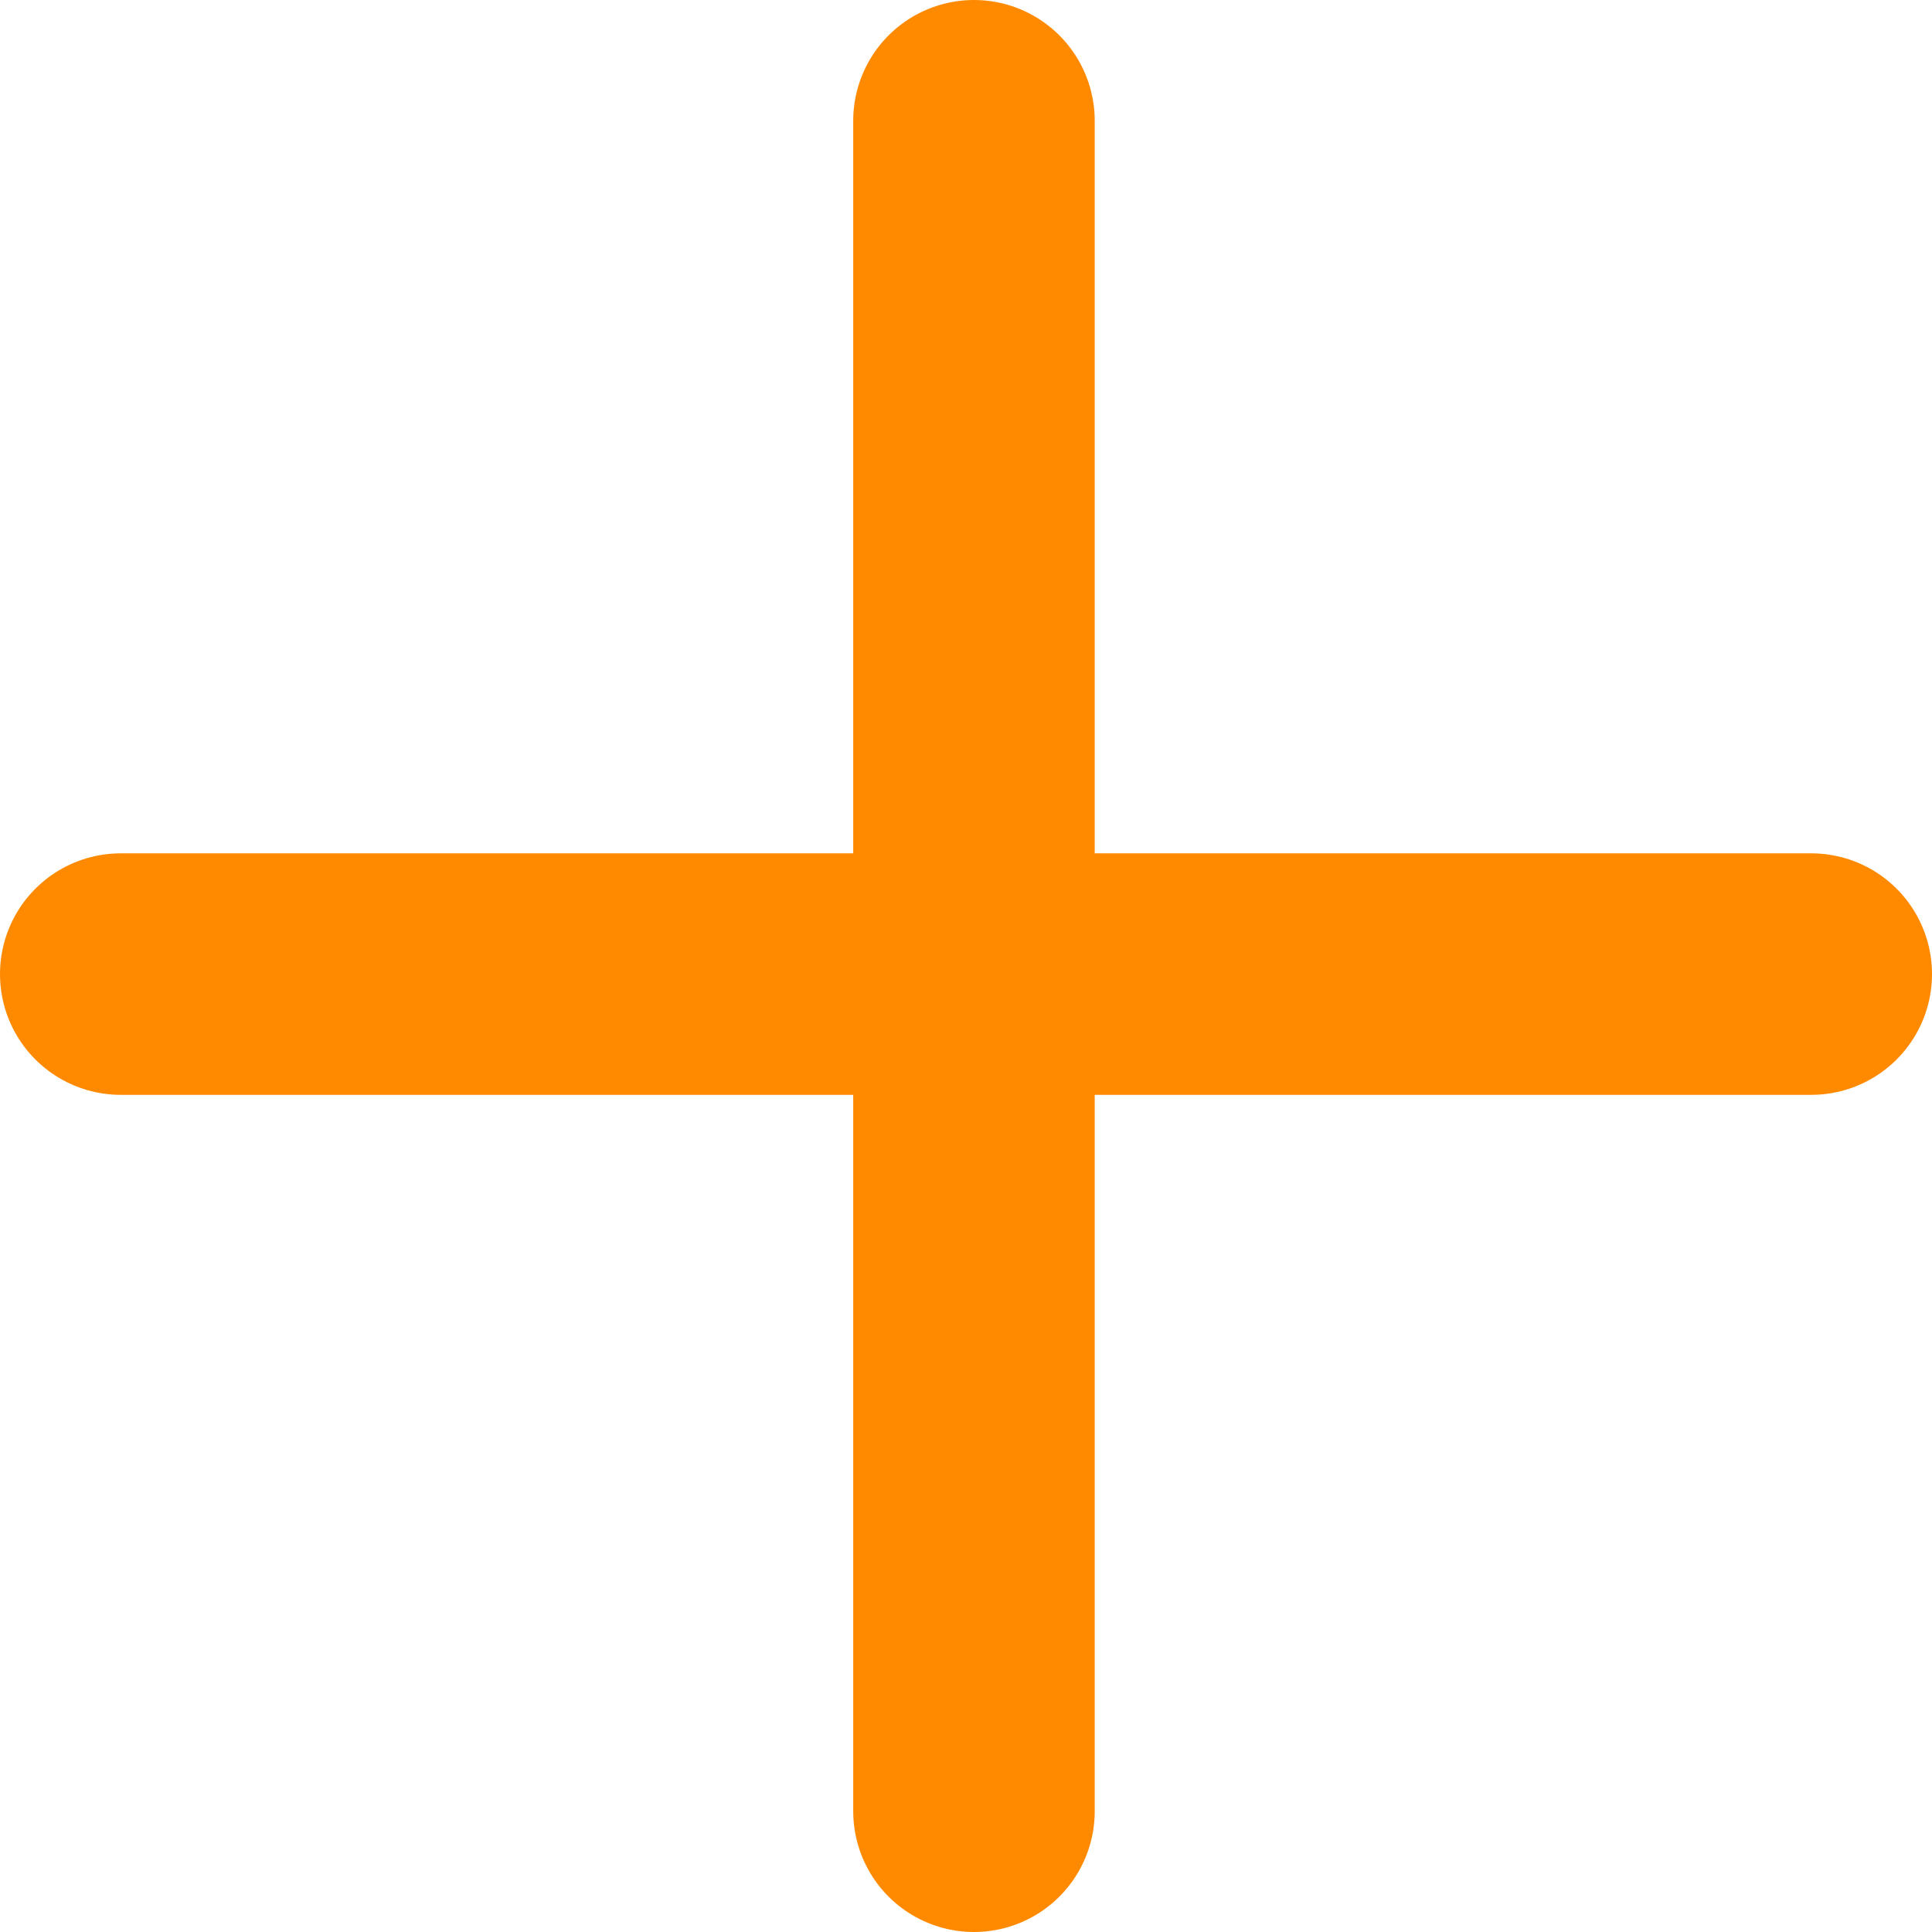
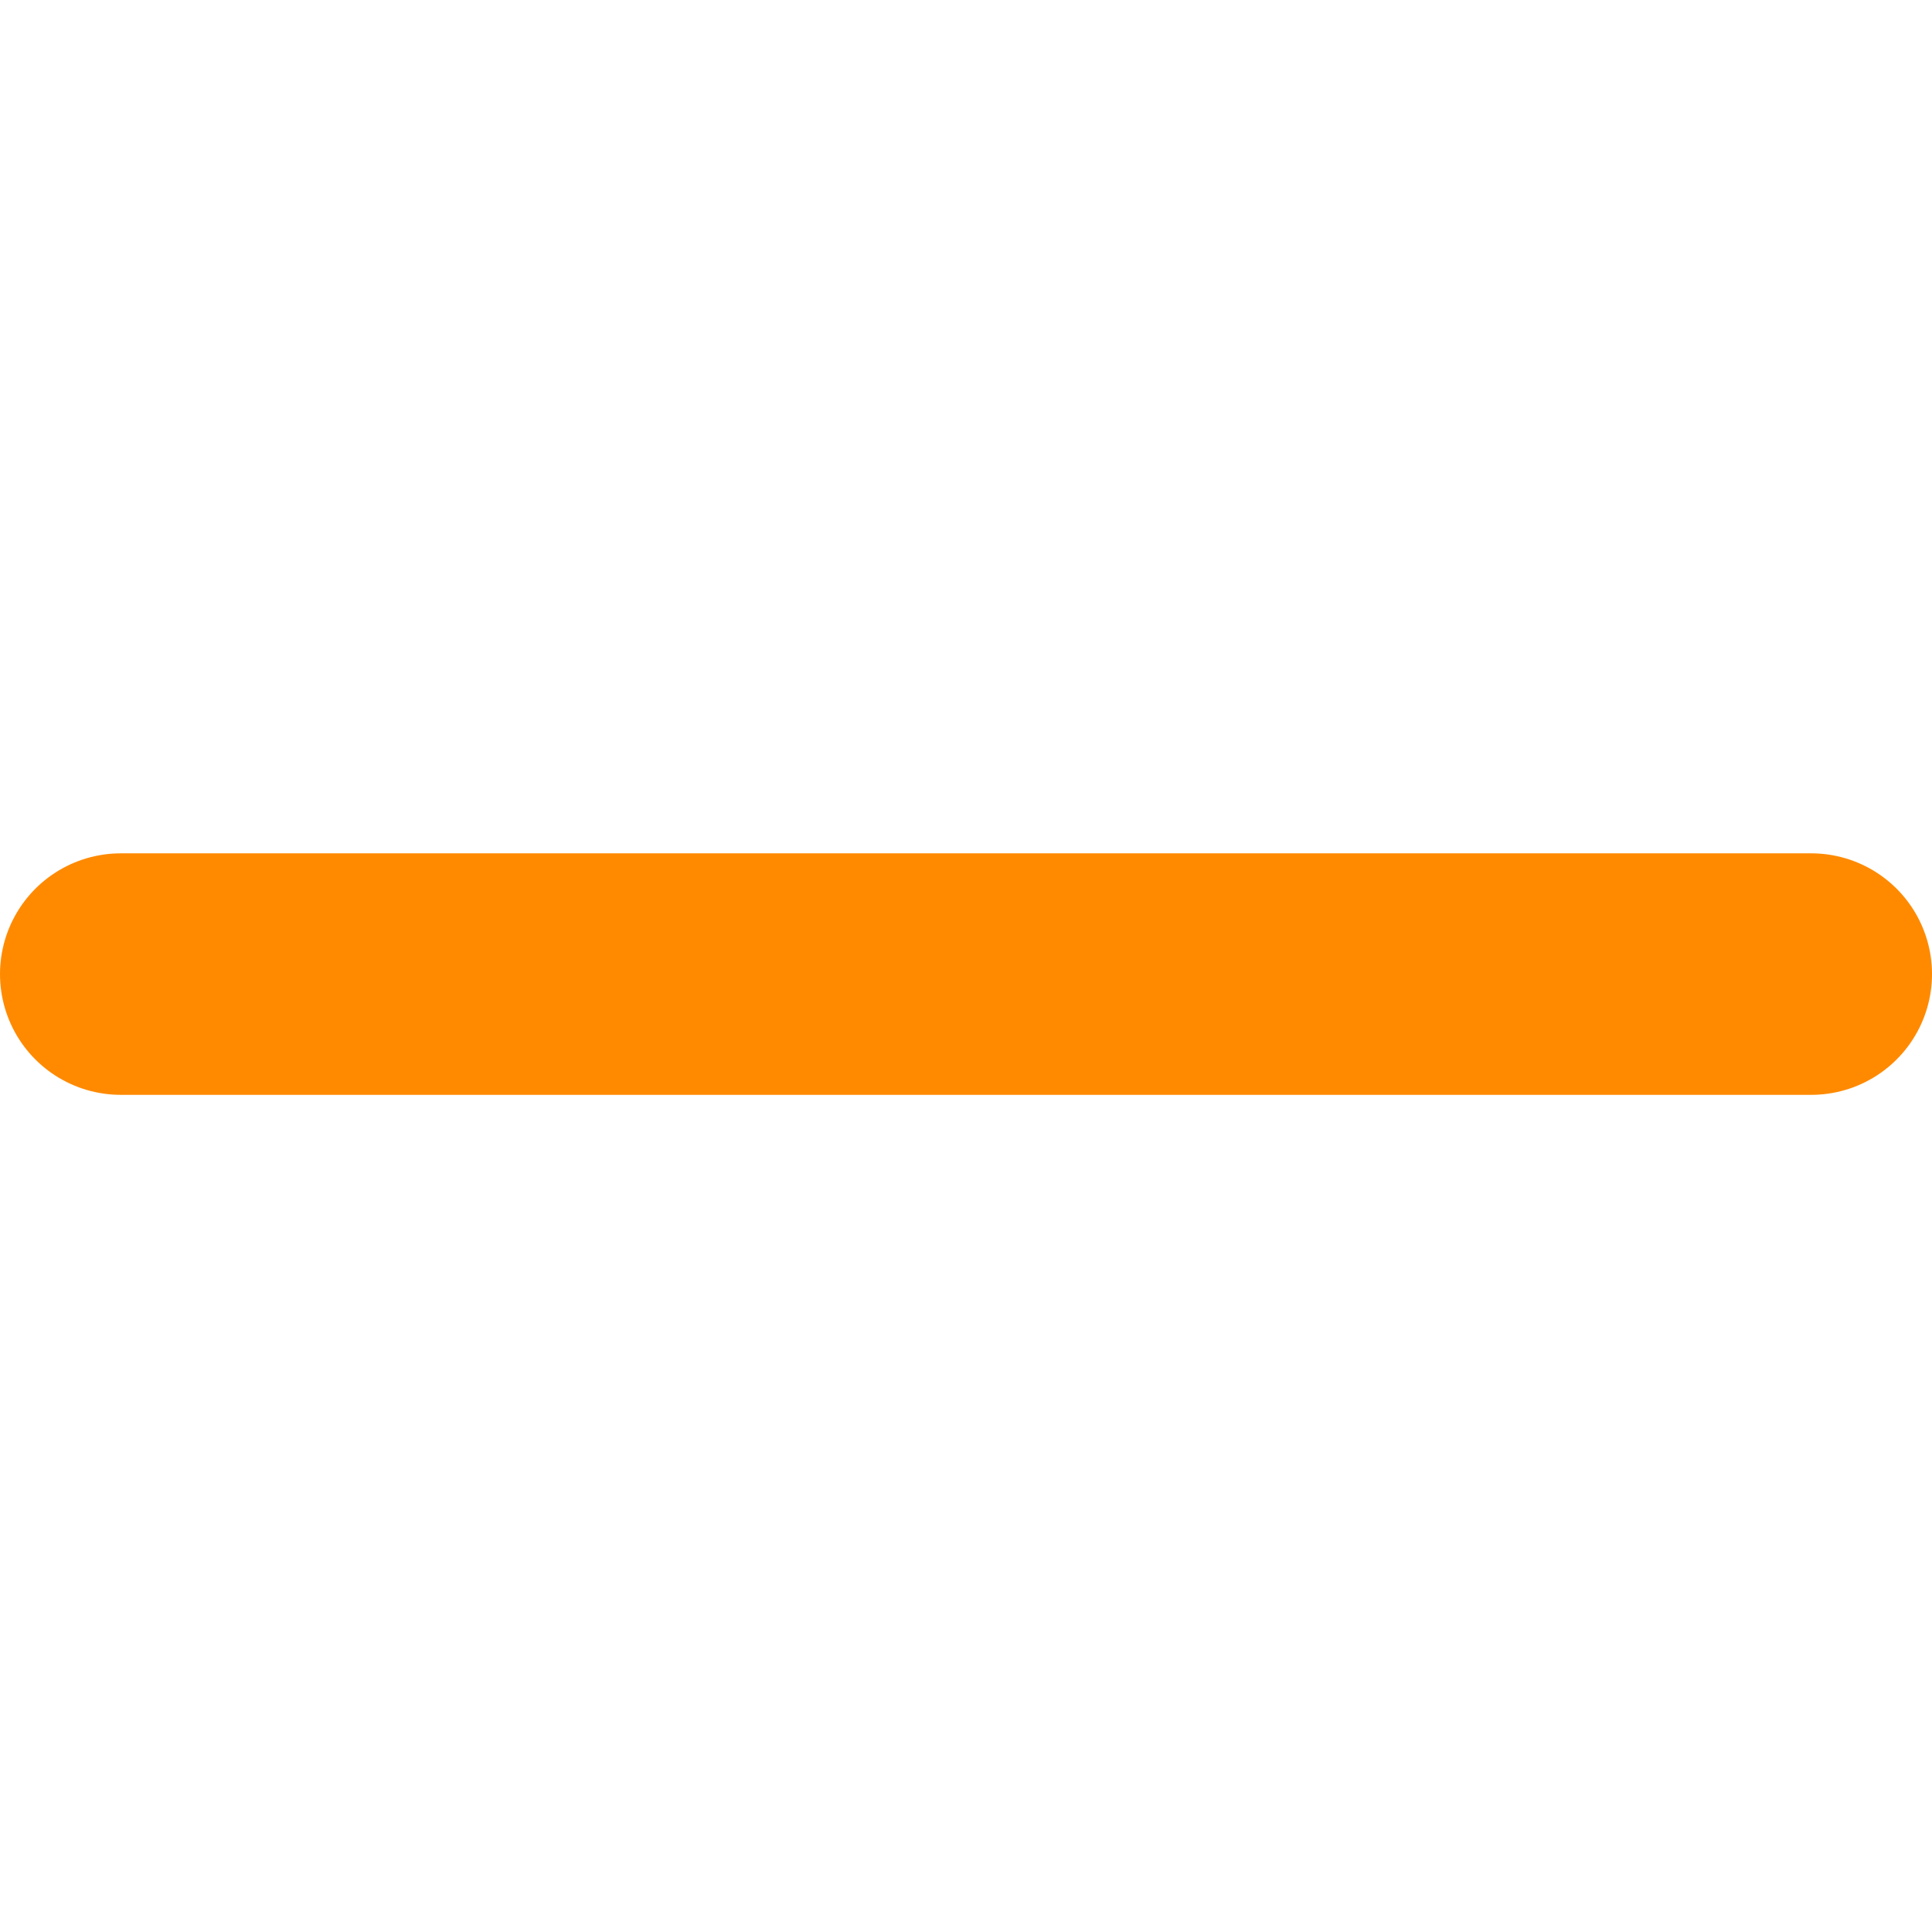
<svg xmlns="http://www.w3.org/2000/svg" width="16" height="16" viewBox="0 0 16 16" fill="none">
  <line x1="1" y1="8.067" x2="15" y2="8.067" stroke="#FF8A00" stroke-width="2" stroke-linecap="round" />
-   <line x1="8.066" y1="15" x2="8.066" y2="1" stroke="#FF8A00" stroke-width="2" stroke-linecap="round" />
</svg>